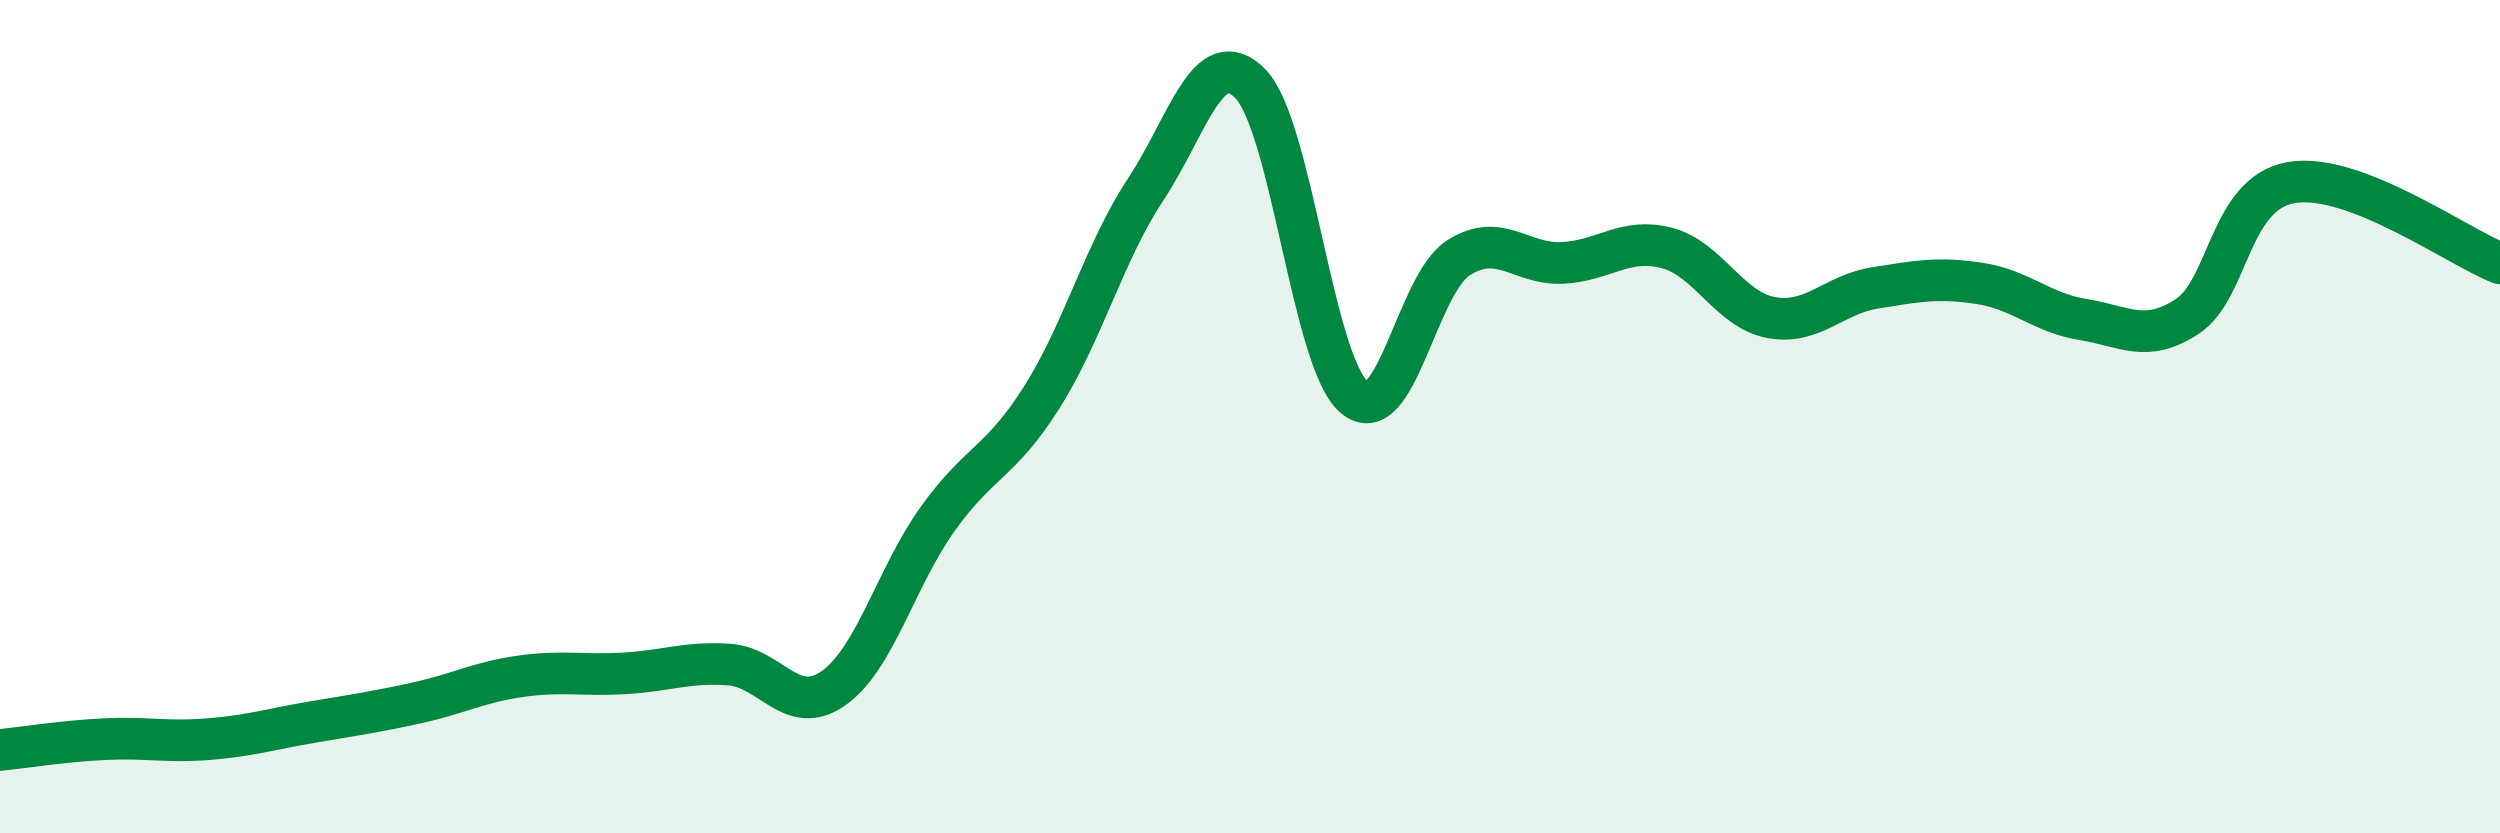
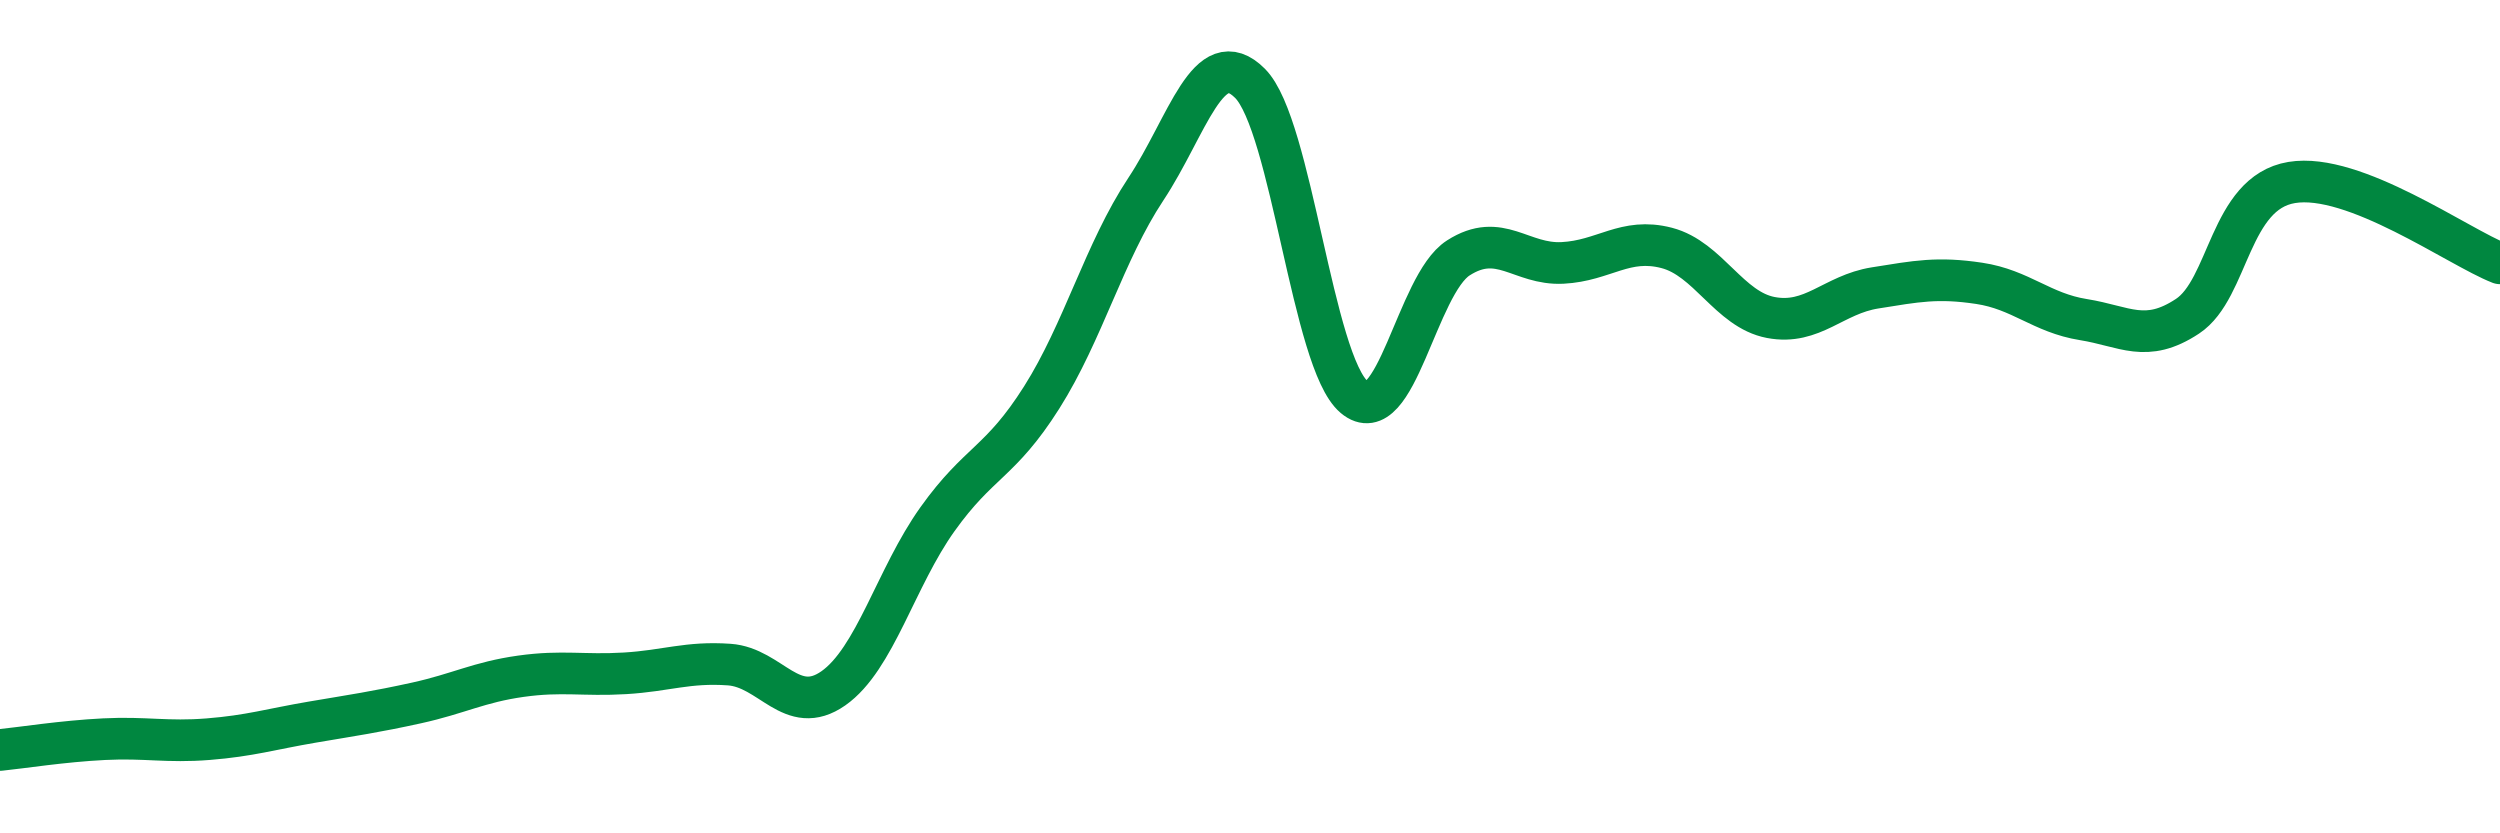
<svg xmlns="http://www.w3.org/2000/svg" width="60" height="20" viewBox="0 0 60 20">
-   <path d="M 0,18 C 0.5,17.95 1.5,17.79 2.5,17.74 C 3.5,17.69 4,17.82 5,17.74 C 6,17.66 6.5,17.5 7.5,17.33 C 8.5,17.16 9,17.09 10,16.87 C 11,16.65 11.5,16.37 12.5,16.23 C 13.5,16.09 14,16.22 15,16.16 C 16,16.1 16.5,15.88 17.5,15.95 C 18.5,16.02 19,17.22 20,16.52 C 21,15.82 21.5,13.86 22.5,12.46 C 23.5,11.06 24,11.12 25,9.54 C 26,7.96 26.5,6.05 27.5,4.54 C 28.5,3.03 29,1 30,2 C 31,3 31.5,8.69 32.5,9.53 C 33.5,10.37 34,6.83 35,6.19 C 36,5.55 36.5,6.36 37.5,6.31 C 38.5,6.26 39,5.69 40,5.95 C 41,6.21 41.5,7.43 42.5,7.62 C 43.5,7.81 44,7.07 45,6.91 C 46,6.75 46.5,6.65 47.5,6.8 C 48.5,6.95 49,7.51 50,7.67 C 51,7.83 51.5,8.25 52.5,7.59 C 53.5,6.93 53.5,4.63 55,4.38 C 56.5,4.13 59,5.93 60,6.32L60 20L0 20Z" fill="#008740" opacity="0.1" stroke-linecap="round" stroke-linejoin="round" />
  <path d="M 0,18 C 0.5,17.95 1.5,17.79 2.5,17.74 C 3.5,17.69 4,17.82 5,17.74 C 6,17.66 6.5,17.5 7.5,17.33 C 8.5,17.16 9,17.09 10,16.87 C 11,16.65 11.5,16.37 12.5,16.23 C 13.5,16.09 14,16.22 15,16.16 C 16,16.1 16.5,15.88 17.5,15.95 C 18.5,16.02 19,17.22 20,16.52 C 21,15.82 21.5,13.86 22.5,12.46 C 23.5,11.06 24,11.12 25,9.54 C 26,7.96 26.5,6.05 27.5,4.54 C 28.5,3.03 29,1 30,2 C 31,3 31.5,8.69 32.5,9.53 C 33.5,10.37 34,6.83 35,6.19 C 36,5.55 36.5,6.36 37.5,6.31 C 38.5,6.26 39,5.69 40,5.95 C 41,6.21 41.5,7.43 42.5,7.62 C 43.5,7.81 44,7.07 45,6.91 C 46,6.75 46.5,6.65 47.5,6.8 C 48.5,6.95 49,7.51 50,7.67 C 51,7.83 51.5,8.25 52.5,7.59 C 53.5,6.93 53.5,4.63 55,4.38 C 56.5,4.13 59,5.93 60,6.32" stroke="#008740" stroke-width="1" fill="none" stroke-linecap="round" stroke-linejoin="round" />
</svg>